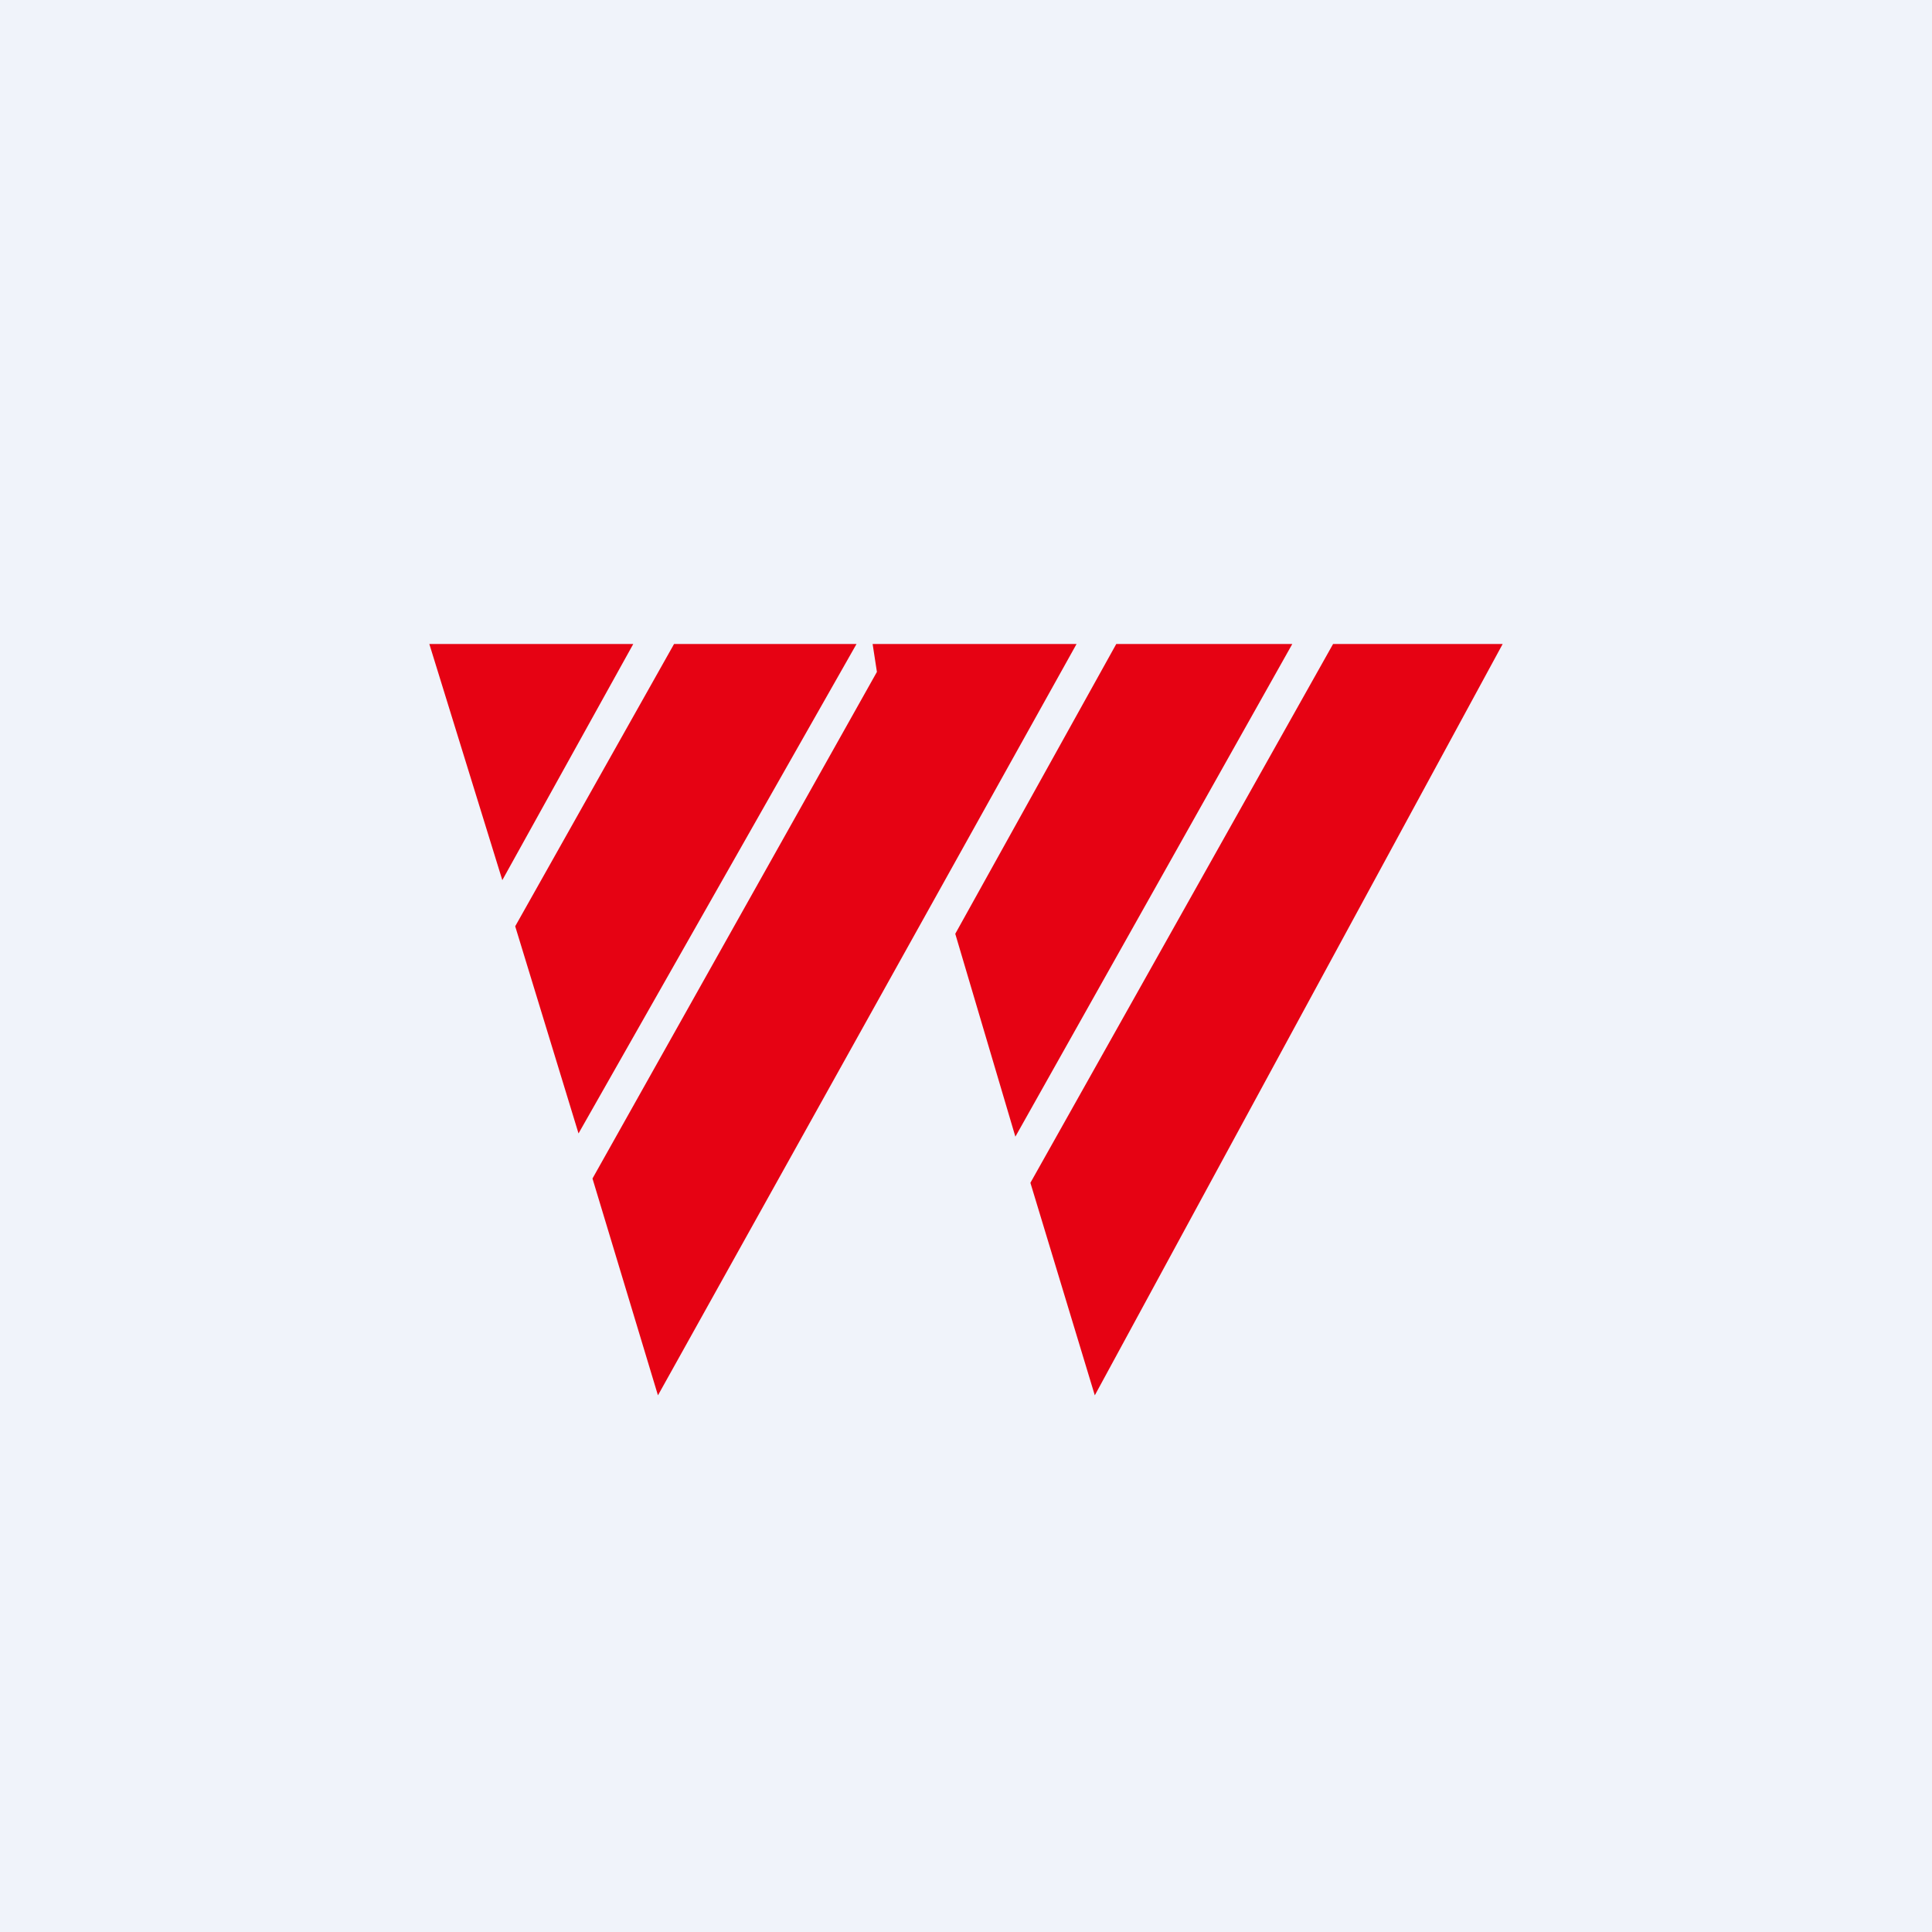
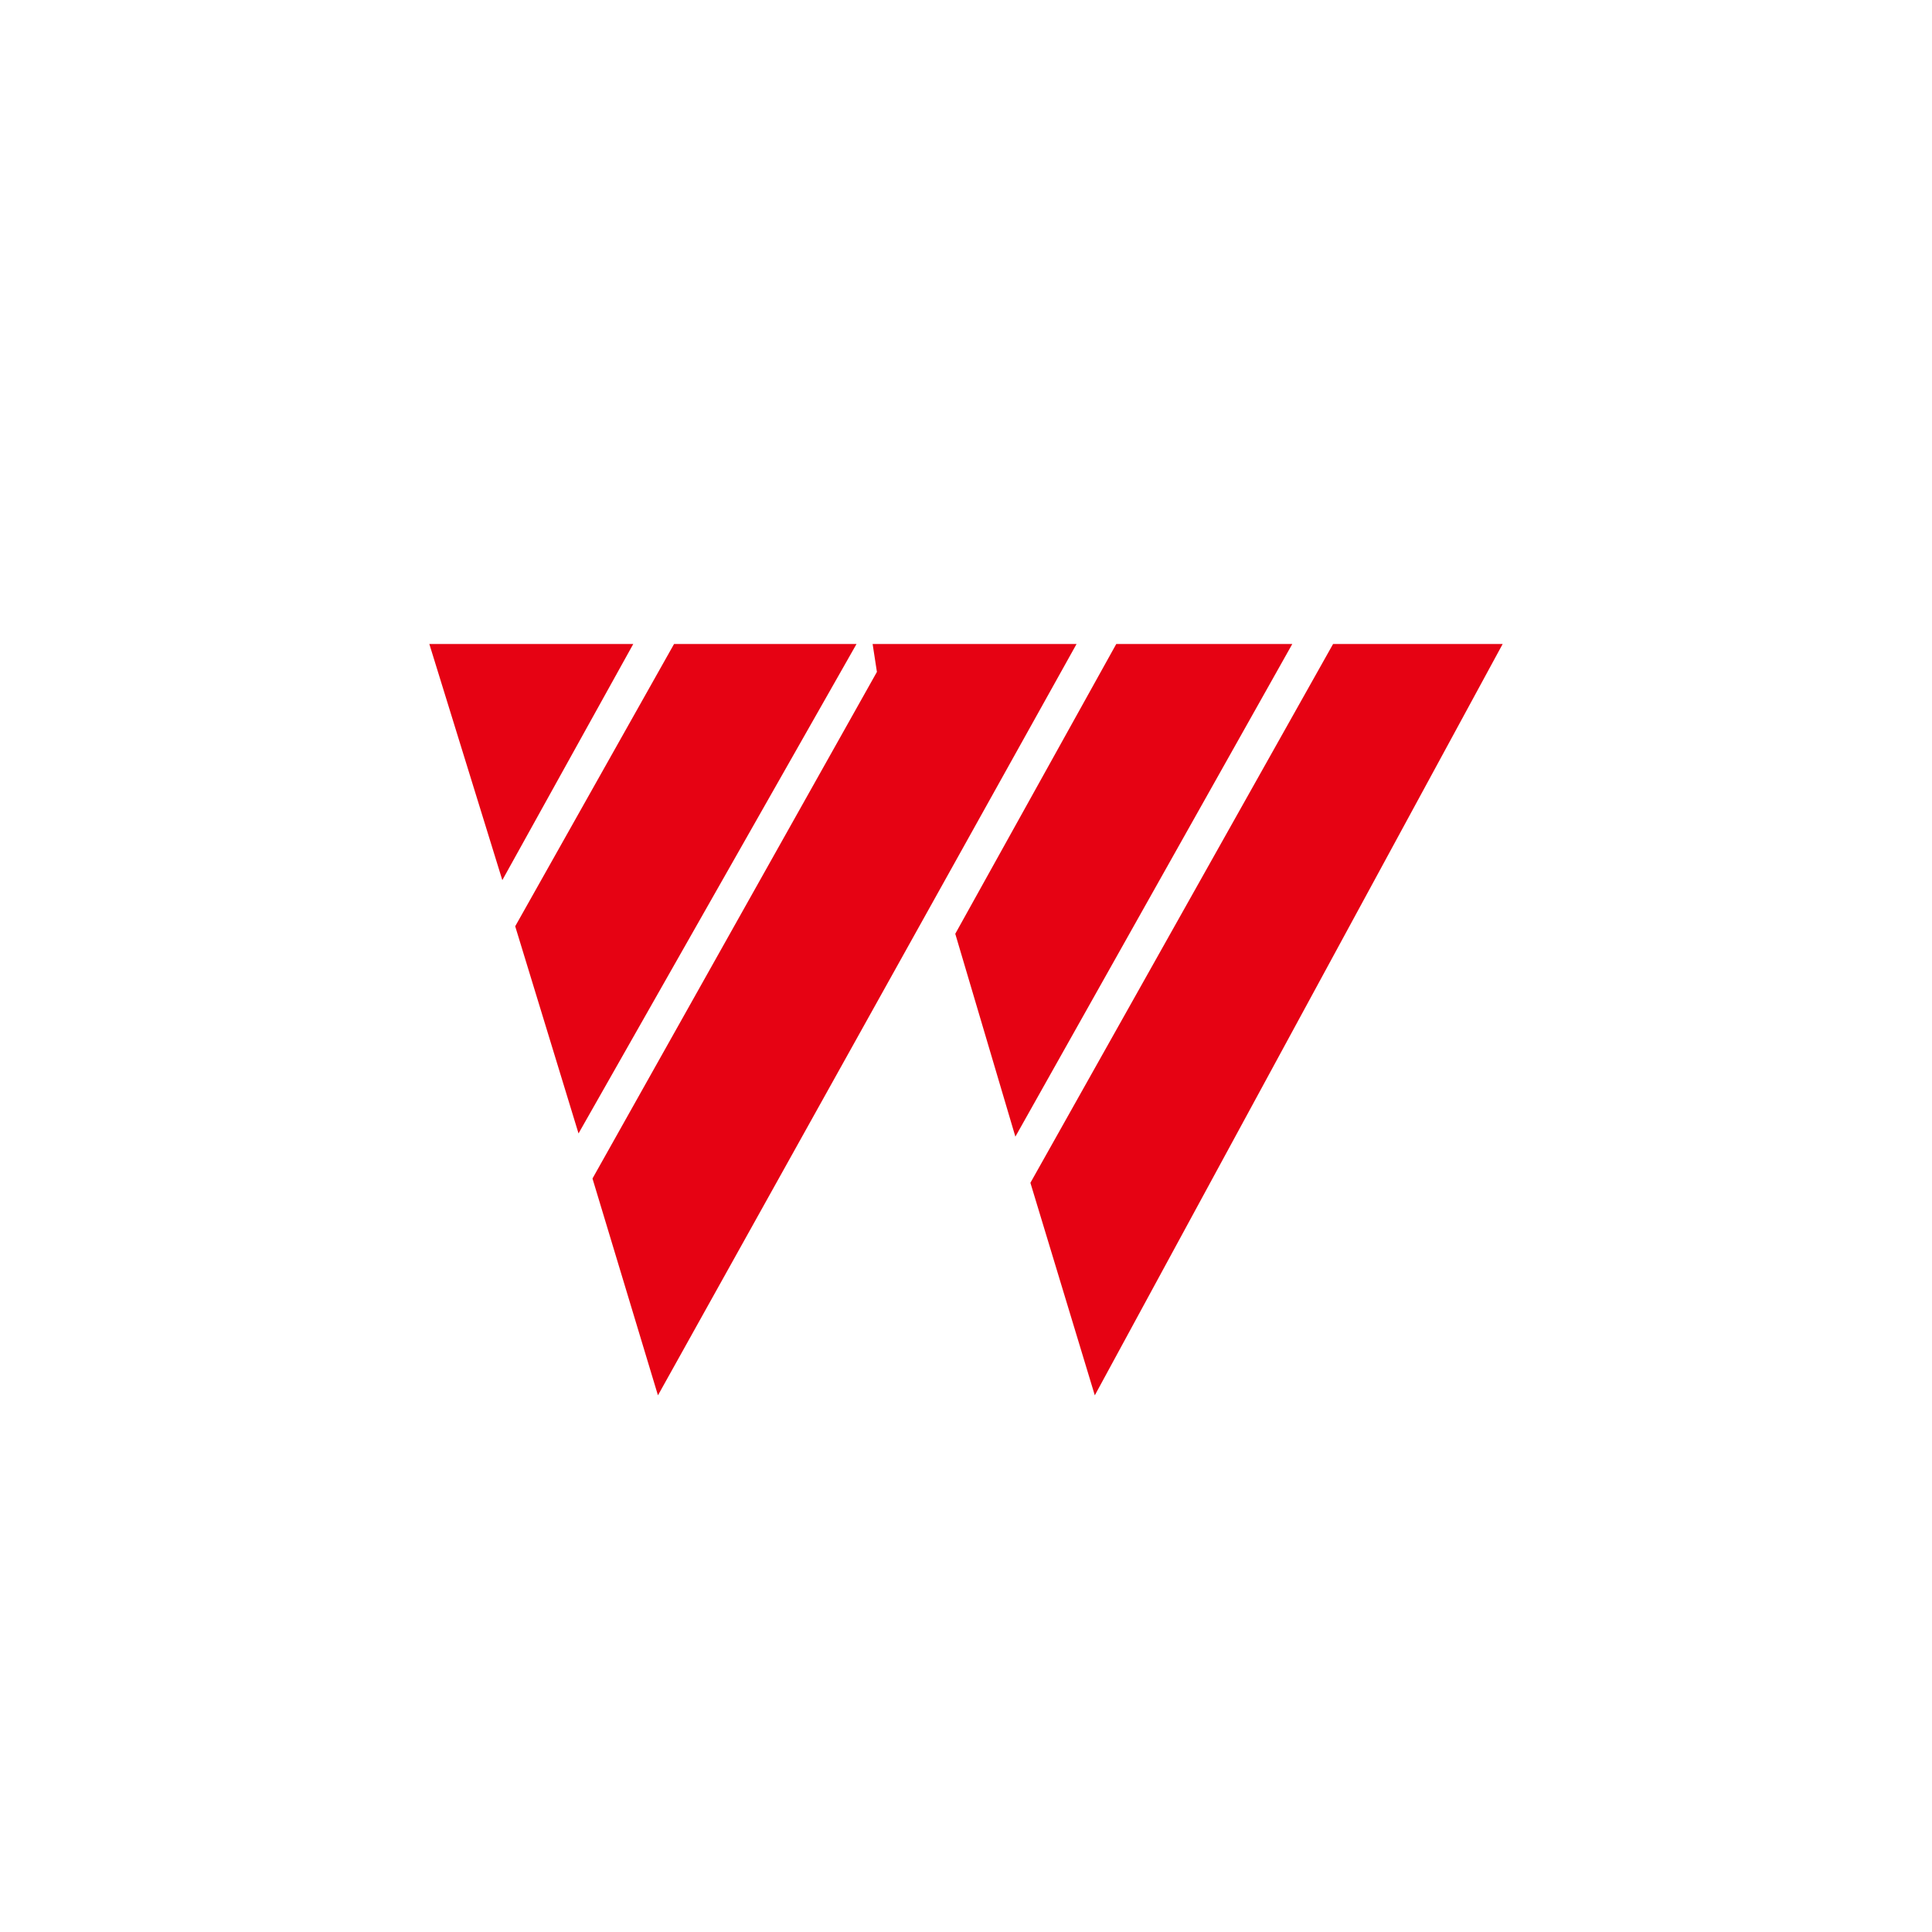
<svg xmlns="http://www.w3.org/2000/svg" width="18" height="18" viewBox="0 0 18 18">
-   <path fill="#F0F3FA" d="M0 0h18v18H0z" />
  <path d="m5.52 10.98 2.65-4.72L8.13 6h1.9l-3.9 7-.61-2.02ZM5.39 10.56 4.8 8.63 6.28 6h1.7l-2.59 4.56ZM10.4 6h1.64l-2.58 4.59L8.9 8.7 10.4 6ZM10.2 13l-.6-1.98L12.42 6H14l-3.8 7ZM4 6h1.9L4.68 8.2 4 6Z" fill="#E60213" />
</svg>